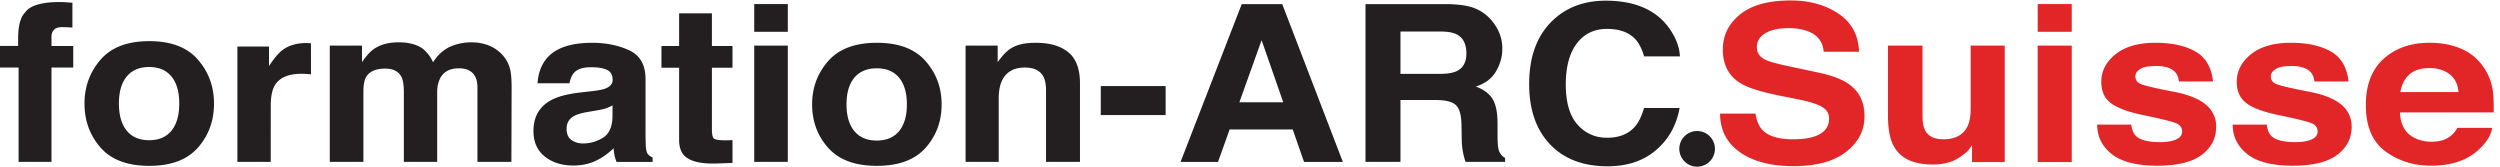
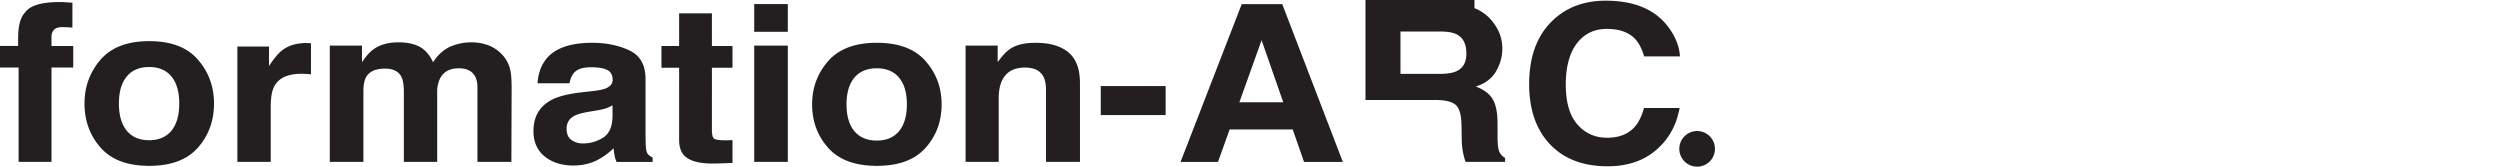
<svg xmlns="http://www.w3.org/2000/svg" width="214.21" height="14.28">
-   <path d="M1130.98 34.15c.71-4.58 2.12-8.02 4.22-10.29 3.82-4.14 10.4-6.22 19.71-6.22 5.57 0 10.09.56 13.57 1.65 6.61 2.11 9.89 6.01 9.89 11.69 0 3.34-1.63 5.92-4.89 7.75-3.25 1.77-8.4 3.34-15.42 4.72l-11.97 2.4c-11.81 2.4-19.99 4.97-24.56 7.76-7.74 4.65-11.62 11.96-11.62 21.9 0 9.05 3.7 16.57 11.13 22.58 7.38 5.97 18.27 8.98 32.63 8.98 11.99 0 22.24-2.83 30.7-8.48 8.48-5.62 12.91-13.82 13.31-24.56h-22.82c-.42 5.96-3.39 10.22-8.99 12.71-3.69 1.67-8.31 2.51-13.83 2.51-6.13 0-11.04-1.1-14.71-3.27-3.67-2.16-5.49-5.2-5.49-9.07 0-3.57 1.82-6.24 5.42-8 2.32-1.17 7.27-2.57 14.82-4.15l19.62-4.2c8.57-1.83 15.05-4.27 19.38-7.35 6.75-4.75 10.11-11.65 10.11-20.67 0-9.24-3.96-16.9-11.89-23.03-7.94-6.12-19.12-9.17-33.59-9.17-14.78 0-26.41 3-34.85 9.02-8.47 6.02-12.71 14.3-12.71 24.8h22.83M1238.56 77.97V32.94c0-4.26.55-7.45 1.69-9.6 2.03-3.8 5.94-5.7 11.79-5.7 7.48 0 12.6 2.7 15.4 8.11 1.42 2.91 2.15 6.78 2.15 11.58v40.64h21.93v-75h-21.05v10.76c-.21-.23-.73-.93-1.54-2.08a14.18 14.18 0 0 0-2.91-3.04c-3.42-2.77-6.73-4.67-9.91-5.7a37.02 37.02 0 0 0-11.24-1.51c-12.32 0-20.66 4-24.95 12.04-2.39 4.4-3.6 10.88-3.6 19.44v45.09h22.24M1312.75 77.98h21.95v-75h-21.95zm21.95 8.91h-21.93v17.84h21.93V86.89M1373.03 27.09c.5-3.47 1.51-5.93 3.09-7.38 2.76-2.62 7.88-3.9 15.36-3.9 4.38 0 7.88.55 10.45 1.7 2.61 1.15 3.88 2.85 3.88 5.12 0 2.2-1.01 3.85-3.08 5-2.04 1.12-9.74 3.07-23.12 5.83-9.62 2.08-16.32 4.68-20.14 7.83-3.83 3.1-5.74 7.55-5.74 13.4 0 6.86 3.05 12.76 9.16 17.72 6.09 4.9 14.69 7.4 25.75 7.4 10.51 0 19.06-1.88 25.68-5.61 6.63-3.7 10.41-10.18 11.39-19.3h-21.94c-.33 2.5-1.11 4.5-2.41 5.96-2.42 2.66-6.54 4-12.39 4-4.76 0-8.19-.68-10.26-2-2.01-1.32-3.03-2.88-3.03-4.65 0-2.25 1.09-3.87 3.24-4.87 2.19-1.04 9.84-2.86 22.94-5.36 8.76-1.82 15.27-4.57 19.53-8.27a17.86 17.86 0 0 0 6.35-14c0-7.4-3.07-13.42-9.26-18.1-6.19-4.66-15.78-7-28.71-7-13.19 0-22.95 2.48-29.22 7.45-6.33 4.98-9.45 11.33-9.45 19.03h21.93M1460.33 27.09c.45-3.47 1.48-5.93 3.04-7.38 2.77-2.62 7.9-3.9 15.37-3.9 4.39 0 7.88.55 10.44 1.7 2.61 1.15 3.92 2.85 3.92 5.12 0 2.2-1.03 3.85-3.08 5-2.07 1.12-9.76 3.07-23.13 5.83-9.64 2.08-16.33 4.68-20.15 7.83-3.82 3.1-5.73 7.55-5.73 13.4 0 6.86 3.03 12.76 9.14 17.72 6.12 4.9 14.69 7.4 25.77 7.4 10.5 0 19.05-1.88 25.68-5.61 6.61-3.7 10.41-10.18 11.39-19.3h-21.94c-.3 2.5-1.13 4.5-2.41 5.96-2.42 2.66-6.56 4-12.39 4-4.81 0-8.19-.68-10.24-2-2.05-1.32-3.05-2.88-3.05-4.65 0-2.25 1.07-3.87 3.23-4.87 2.18-1.04 9.83-2.86 22.97-5.36 8.74-1.82 15.24-4.57 19.53-8.27a17.95 17.95 0 0 0 6.34-14c0-7.4-3.11-13.42-9.29-18.1-6.2-4.66-15.75-7-28.68-7-13.22 0-22.95 2.48-29.23 7.45-6.3 4.98-9.45 11.33-9.45 19.03h21.95M1552.21 59.38c-3.06-2.79-5.02-6.56-5.8-11.32h37.46c-.42 5.08-2.34 8.93-5.8 11.55-3.45 2.62-7.76 3.91-12.88 3.91-5.6 0-9.9-1.37-12.98-4.14m32.61 16.9c5.82-2.31 10.62-6 14.38-11.04a35.13 35.13 0 0 0 6.62-15.44c.58-3.44.81-8.38.71-14.83h-60.4c.32-7.64 3.21-12.97 8.61-16.03 3.32-1.9 7.3-2.87 11.91-2.87 4.93 0 8.93 1.2 12.02 3.58a16.9 16.9 0 0 1 4.43 5.34h22.43c-.6-4.42-3.28-8.92-8.08-13.49-7.44-7.26-17.88-10.88-31.3-10.88-11.08 0-20.84 3.04-29.27 9.17-8.47 6.14-12.7 16.09-12.7 29.9 0 12.93 3.79 22.86 11.42 29.75 7.63 6.9 17.55 10.37 29.71 10.37 7.22 0 13.73-1.17 19.51-3.53" style="fill:#e22526;fill-opacity:1;fill-rule:nonzero;stroke:none" transform="matrix(.133 0 0 -.133 0 14.28)" />
-   <path d="M1093.37 0a11.48 11.48 0 1 0-.02 22.96 11.48 11.48 0 0 0 .02-22.96M42.16 105.93l4.49-.31V89.58c-1.19.14-3.2.24-6.03.3-2.82.08-4.77-.5-5.84-1.72a6 6 0 0 1-1.6-4.04v-6.37h14v-13.9h-14V3.08h-21.2v60.79H0v13.89h11.68v4.85c0 8.06 1.47 13.62 4.42 16.66 3.1 4.52 10.56 6.78 22.39 6.78 1.35 0 2.57-.04 3.67-.11M110.46 23.18c3.34 4.1 5.02 9.93 5.02 17.48 0 7.54-1.68 13.36-5.02 17.43-3.35 4.07-8.14 6.1-14.38 6.1s-11.04-2.03-14.42-6.1c-3.36-4.07-5.05-9.89-5.05-17.43 0-7.55 1.7-13.37 5.05-17.48 3.38-4.1 8.18-6.14 14.42-6.14s11.03 2.05 14.38 6.14m17.08-10.89C120.65 4.45 110.2.52 96.16.52c-14.03 0-24.49 3.93-31.38 11.77-6.89 7.85-10.34 17.3-10.34 28.37 0 10.86 3.45 20.29 10.34 28.25 6.9 7.97 17.35 11.95 31.38 11.95 14.03 0 24.5-3.98 31.38-11.95 6.9-7.96 10.33-17.39 10.33-28.25 0-11.07-3.44-20.52-10.33-28.37M198.5 79.6l1.84-.1V59.48a65.57 65.57 0 0 1-6.14.35c-8.6 0-14.36-2.57-17.3-7.7-1.65-2.87-2.48-7.31-2.48-13.3V3.07h-21.49v74.32h20.37V64.83c3.3 4.98 6.16 8.39 8.61 10.22 4 3.06 9.2 4.6 15.58 4.6.4 0 .74-.02 1.01-.04M314.7 78.16a23.62 23.62 0 0 0 9.5-6.77 20.89 20.89 0 0 0 4.66-9.69c.5-2.52.75-6.24.75-11.13l-.15-47.5h-21.87v48c0 2.84-.5 5.2-1.5 7.05-1.9 3.5-5.4 5.24-10.5 5.24-5.88 0-9.95-2.25-12.2-6.77a19.85 19.85 0 0 1-1.73-8.64V3.07h-21.48v44.88c0 4.48-.5 7.71-1.5 9.75-1.8 3.64-5.33 5.46-10.56 5.46-6.1 0-10.18-1.82-12.28-5.46-1.15-2.07-1.72-5.16-1.72-9.27V3.07h-21.66v74.9h20.75V67.3c2.64 3.93 5.14 6.72 7.5 8.38 4.14 2.94 9.5 4.43 16.1 4.43 6.24 0 11.28-1.27 15.13-3.81a22.36 22.36 0 0 0 7.04-9.07c2.79 4.43 6.25 7.68 10.4 9.77a33.98 33.98 0 0 0 14.69 3.1c3.59 0 7.14-.65 10.62-1.94M394.6 39.5a24.14 24.14 0 0 0-4.13-1.89c-1.4-.47-3.3-.93-5.73-1.34l-4.86-.82c-4.55-.74-7.82-1.63-9.81-2.68-3.36-1.8-5.04-4.56-5.04-8.32 0-3.34 1.03-5.77 3.08-7.25a12.42 12.42 0 0 1 7.49-2.24c4.67 0 8.96 1.24 12.89 3.7 3.93 2.48 5.97 7 6.11 13.55zm-13.04 9.16c3.97.45 6.8 1.02 8.53 1.7 3.06 1.2 4.6 3.05 4.6 5.59 0 3.07-1.18 5.19-3.53 6.35-2.36 1.18-5.81 1.75-10.36 1.75-5.12 0-8.74-1.14-10.86-3.43-1.52-1.7-2.53-4-3.04-6.89h-20.6c.46 6.57 2.46 11.95 6.02 16.16 5.67 6.61 15.4 9.91 29.19 9.91 8.97 0 16.95-1.62 23.92-4.87 6.97-3.27 10.45-9.4 10.45-18.43V22.1c0-2.37.05-5.26.15-8.65.15-2.57.57-4.31 1.27-5.24a7.63 7.63 0 0 1 3.15-2.26v-2.9h-23.22a20.17 20.17 0 0 0-1.34 4.27 45.88 45.88 0 0 0-.6 4.54 43.7 43.7 0 0 0-10.25-7.5C380.42 1.94 375.2.74 369.37.74c-7.43 0-13.57 1.93-18.42 5.8-4.84 3.88-7.27 9.36-7.27 16.47 0 9.21 3.9 15.89 11.7 20.02 4.27 2.23 10.56 3.85 18.86 4.8l7.32.84M426.14 63.71v14.04h11.38v21.03h21.12V77.75h13.26V63.71h-13.26V23.9c0-3.1.43-5.01 1.28-5.77.84-.76 3.44-1.16 7.8-1.16a64.42 64.42 0 0 1 4.18.15V2.39l-10.1-.35c-10.1-.33-16.99 1.28-20.68 4.83-2.4 2.27-3.6 5.74-3.6 10.45v46.4h-11.38M579.22 22.9c3.34 4.03 5.02 9.78 5.02 17.23 0 7.45-1.68 13.18-5.02 17.2s-8.14 6.03-14.38 6.03-11.05-2.01-14.42-6.03c-3.36-4.02-5.05-9.75-5.05-17.2 0-7.45 1.69-13.2 5.05-17.24 3.37-4.04 8.18-6.07 14.42-6.07s11.04 2.03 14.38 6.07m17.08-10.75C589.41 4.39 578.95.52 564.92.52c-14.03 0-24.49 3.87-31.38 11.62-6.9 7.75-10.34 17.08-10.34 27.99 0 10.72 3.45 20.02 10.34 27.88 6.89 7.86 17.35 11.8 31.38 11.8 14.03 0 24.49-3.94 31.38-11.8 6.9-7.86 10.33-17.16 10.33-27.88 0-10.91-3.44-20.24-10.33-28M485.9 77.98h21.64V3.08H485.9zm21.64 8.91H485.9v17.84h21.64V86.89M687.74 74.12c5.34-4.08 8.02-10.84 8.02-20.3V3.07h-21.87v45.85c0 3.96-.57 7-1.71 9.12-2.09 3.88-6.05 5.81-11.9 5.81-7.18 0-12.12-2.83-14.8-8.5-1.38-3-2.07-6.83-2.07-11.48V3.07h-21.34v74.9h20.67V67.3c2.73 3.87 5.31 6.66 7.75 8.37 4.38 3.04 9.92 4.12 16.63 4.12 8.4 0 15.28-1.6 20.62-5.68M709.16 51.9h41.79V33.23h-41.79V51.9M798.45 41.48h28.27l-13.95 40zm1.52 63.24h26.1L865.12 3.06h-25l-7.3 20.9h-40.65l-7.48-20.9h-24.13l39.41 101.65M902.24 87.07V59.76h24.82c4.94 0 8.63.55 11.1 1.65 4.36 1.94 6.54 5.75 6.54 11.45 0 6.16-2.11 10.3-6.33 12.42-2.36 1.18-5.93 1.79-10.67 1.79zm47.68 15.03a27.28 27.28 0 0 0 10.33-7.1 31.1 31.1 0 0 0 5.55-8.55 26.58 26.58 0 0 0 2.05-10.7c0-4.82-1.33-9.56-3.98-14.23-2.64-4.66-7.01-7.97-13.1-9.9 5.09-1.88 8.7-4.57 10.82-8.03 2.12-3.47 3.18-8.77 3.18-15.9v-6.82c0-4.66.2-7.8.61-9.45a8.48 8.48 0 0 1 4.27-5.8V3.09h-25.48a45.3 45.3 0 0 0-2.46 14.2l-.16 9.45c-.09 6.48-1.3 10.8-3.64 12.96-2.34 2.17-6.72 3.24-13.14 3.24h-22.53V3.08H879.7v101.64h52.81c7.55-.14 13.35-1.01 17.42-2.62M1000.48 94.35c8.9 8.39 20.2 12.58 33.94 12.58 18.38 0 31.81-5.62 40.31-16.87 4.69-6.31 7.21-12.65 7.55-19.01h-23.06c-1.47 4.88-3.35 8.57-5.66 11.06-4.1 4.43-10.2 6.64-18.26 6.64-8.22 0-14.7-3.12-19.44-9.37-4.75-6.25-7.12-15.1-7.12-26.52 0-11.43 2.5-20 7.5-25.7 5.01-5.68 11.37-8.53 19.09-8.53 7.92 0 13.94 2.44 18.1 7.33 2.29 2.63 4.19 6.57 5.72 11.83h22.91c-1.98-11.11-7.03-20.15-15.16-27.11-8.12-6.96-18.53-10.44-31.23-10.44-15.7 0-28.06 4.7-37.04 14.1-8.99 9.45-13.49 22.41-13.49 38.87 0 17.79 5.12 31.5 15.34 41.14" style="fill:#231f20;fill-opacity:1;fill-rule:nonzero;stroke:none" transform="matrix(.133 0 0 -.133 0 14.28)" />
+   <path d="M1093.37 0a11.48 11.48 0 1 0-.02 22.96 11.48 11.48 0 0 0 .02-22.96M42.16 105.93l4.49-.31V89.58c-1.19.14-3.2.24-6.03.3-2.82.08-4.77-.5-5.84-1.72a6 6 0 0 1-1.6-4.04v-6.37h14v-13.9h-14V3.08h-21.2v60.79H0v13.89h11.68v4.85c0 8.06 1.47 13.62 4.42 16.66 3.1 4.52 10.56 6.78 22.39 6.78 1.35 0 2.57-.04 3.67-.11M110.46 23.18c3.34 4.1 5.02 9.93 5.02 17.48 0 7.54-1.68 13.36-5.02 17.43-3.35 4.07-8.14 6.1-14.38 6.1s-11.04-2.03-14.42-6.1c-3.36-4.07-5.05-9.89-5.05-17.43 0-7.55 1.7-13.37 5.05-17.48 3.38-4.1 8.18-6.14 14.42-6.14s11.03 2.05 14.38 6.14m17.08-10.89C120.65 4.45 110.2.52 96.16.52c-14.03 0-24.49 3.93-31.38 11.77-6.89 7.85-10.34 17.3-10.34 28.37 0 10.86 3.45 20.29 10.34 28.25 6.9 7.97 17.35 11.95 31.38 11.95 14.03 0 24.5-3.98 31.38-11.95 6.9-7.96 10.33-17.39 10.33-28.25 0-11.07-3.44-20.52-10.33-28.37M198.5 79.6l1.84-.1V59.48a65.57 65.57 0 0 1-6.14.35c-8.6 0-14.36-2.57-17.3-7.7-1.65-2.87-2.48-7.31-2.48-13.3V3.07h-21.49v74.32h20.37V64.83c3.3 4.98 6.16 8.39 8.61 10.22 4 3.06 9.2 4.6 15.58 4.6.4 0 .74-.02 1.01-.04M314.7 78.16a23.62 23.62 0 0 0 9.5-6.77 20.89 20.89 0 0 0 4.66-9.69c.5-2.52.75-6.24.75-11.13l-.15-47.5h-21.87v48c0 2.84-.5 5.2-1.5 7.05-1.9 3.5-5.4 5.24-10.5 5.24-5.88 0-9.95-2.25-12.2-6.77a19.85 19.85 0 0 1-1.73-8.64V3.07h-21.48v44.88c0 4.48-.5 7.71-1.5 9.75-1.8 3.64-5.33 5.46-10.56 5.46-6.1 0-10.18-1.82-12.28-5.46-1.15-2.07-1.72-5.16-1.72-9.27V3.07h-21.66v74.9h20.75V67.3c2.64 3.93 5.14 6.72 7.5 8.38 4.14 2.94 9.5 4.43 16.1 4.43 6.24 0 11.28-1.27 15.13-3.81a22.36 22.36 0 0 0 7.04-9.07c2.79 4.43 6.25 7.68 10.4 9.77a33.98 33.98 0 0 0 14.69 3.1c3.59 0 7.14-.65 10.62-1.94M394.6 39.5a24.14 24.14 0 0 0-4.13-1.89c-1.4-.47-3.3-.93-5.73-1.34l-4.86-.82c-4.55-.74-7.82-1.63-9.81-2.68-3.36-1.8-5.04-4.56-5.04-8.32 0-3.34 1.03-5.77 3.08-7.25a12.42 12.42 0 0 1 7.49-2.24c4.67 0 8.96 1.24 12.89 3.7 3.93 2.48 5.97 7 6.11 13.55zm-13.04 9.16c3.97.45 6.8 1.02 8.53 1.7 3.06 1.2 4.6 3.05 4.6 5.59 0 3.07-1.18 5.19-3.53 6.35-2.36 1.18-5.81 1.75-10.36 1.75-5.12 0-8.74-1.14-10.86-3.43-1.52-1.7-2.53-4-3.04-6.89h-20.6c.46 6.57 2.46 11.95 6.02 16.16 5.67 6.61 15.4 9.91 29.19 9.91 8.97 0 16.95-1.62 23.92-4.87 6.97-3.27 10.45-9.4 10.45-18.43V22.1c0-2.37.05-5.26.15-8.65.15-2.57.57-4.31 1.27-5.24a7.63 7.63 0 0 1 3.15-2.26v-2.9h-23.22a20.17 20.17 0 0 0-1.34 4.27 45.88 45.88 0 0 0-.6 4.54 43.7 43.7 0 0 0-10.25-7.5C380.42 1.94 375.2.74 369.37.74c-7.43 0-13.57 1.93-18.42 5.8-4.84 3.88-7.27 9.36-7.27 16.47 0 9.21 3.9 15.89 11.7 20.02 4.27 2.23 10.56 3.85 18.86 4.8l7.32.84M426.14 63.71v14.04h11.38v21.03h21.12V77.75h13.26V63.71h-13.26V23.9c0-3.1.43-5.01 1.28-5.77.84-.76 3.44-1.16 7.8-1.16a64.42 64.42 0 0 1 4.18.15V2.39l-10.1-.35c-10.1-.33-16.99 1.28-20.68 4.83-2.4 2.27-3.6 5.74-3.6 10.45v46.4h-11.38M579.22 22.9c3.34 4.03 5.02 9.78 5.02 17.23 0 7.45-1.68 13.18-5.02 17.2s-8.14 6.03-14.38 6.03-11.05-2.01-14.42-6.03c-3.36-4.02-5.05-9.75-5.05-17.2 0-7.45 1.69-13.2 5.05-17.24 3.37-4.04 8.18-6.07 14.42-6.07s11.04 2.03 14.38 6.07m17.08-10.75C589.41 4.39 578.95.52 564.92.52c-14.03 0-24.49 3.87-31.38 11.62-6.9 7.75-10.34 17.08-10.34 27.99 0 10.72 3.45 20.02 10.34 27.88 6.89 7.86 17.35 11.8 31.38 11.8 14.03 0 24.49-3.94 31.38-11.8 6.9-7.86 10.33-17.16 10.33-27.88 0-10.91-3.44-20.24-10.33-28M485.9 77.98h21.64V3.08H485.9zm21.64 8.91H485.9v17.84h21.64V86.89M687.74 74.12c5.34-4.08 8.02-10.84 8.02-20.3V3.07h-21.87v45.85c0 3.96-.57 7-1.71 9.12-2.09 3.88-6.05 5.81-11.9 5.81-7.18 0-12.12-2.83-14.8-8.5-1.38-3-2.07-6.83-2.07-11.48V3.07h-21.34v74.9h20.67V67.3c2.73 3.87 5.31 6.66 7.75 8.37 4.38 3.04 9.92 4.12 16.63 4.12 8.4 0 15.28-1.6 20.62-5.68M709.16 51.9h41.79V33.23h-41.79V51.9M798.45 41.48h28.27l-13.95 40zm1.52 63.24h26.1L865.12 3.06h-25l-7.3 20.9h-40.65l-7.48-20.9h-24.13l39.41 101.65M902.24 87.07V59.76h24.82c4.94 0 8.63.55 11.1 1.65 4.36 1.94 6.54 5.75 6.54 11.45 0 6.16-2.11 10.3-6.33 12.42-2.36 1.18-5.93 1.79-10.67 1.79zm47.68 15.03a27.28 27.28 0 0 0 10.33-7.1 31.1 31.1 0 0 0 5.55-8.55 26.58 26.58 0 0 0 2.05-10.7c0-4.82-1.33-9.56-3.98-14.23-2.64-4.66-7.01-7.97-13.1-9.9 5.09-1.88 8.7-4.57 10.82-8.03 2.12-3.47 3.18-8.77 3.18-15.9v-6.82c0-4.66.2-7.8.61-9.45a8.48 8.48 0 0 1 4.27-5.8V3.09h-25.48a45.3 45.3 0 0 0-2.46 14.2l-.16 9.45c-.09 6.48-1.3 10.8-3.64 12.96-2.34 2.17-6.72 3.24-13.14 3.24h-22.53H879.7v101.64h52.81c7.55-.14 13.35-1.01 17.42-2.62M1000.48 94.35c8.9 8.39 20.2 12.58 33.94 12.58 18.38 0 31.81-5.62 40.31-16.87 4.69-6.31 7.21-12.65 7.55-19.01h-23.06c-1.47 4.88-3.35 8.57-5.66 11.06-4.1 4.43-10.2 6.64-18.26 6.64-8.22 0-14.7-3.12-19.44-9.37-4.75-6.25-7.12-15.1-7.12-26.52 0-11.43 2.5-20 7.5-25.7 5.01-5.68 11.37-8.53 19.09-8.53 7.92 0 13.94 2.44 18.1 7.33 2.29 2.63 4.19 6.57 5.72 11.83h22.91c-1.98-11.11-7.03-20.15-15.16-27.11-8.12-6.96-18.53-10.44-31.23-10.44-15.7 0-28.06 4.7-37.04 14.1-8.99 9.45-13.49 22.41-13.49 38.87 0 17.79 5.12 31.5 15.34 41.14" style="fill:#231f20;fill-opacity:1;fill-rule:nonzero;stroke:none" transform="matrix(.133 0 0 -.133 0 14.28)" />
</svg>